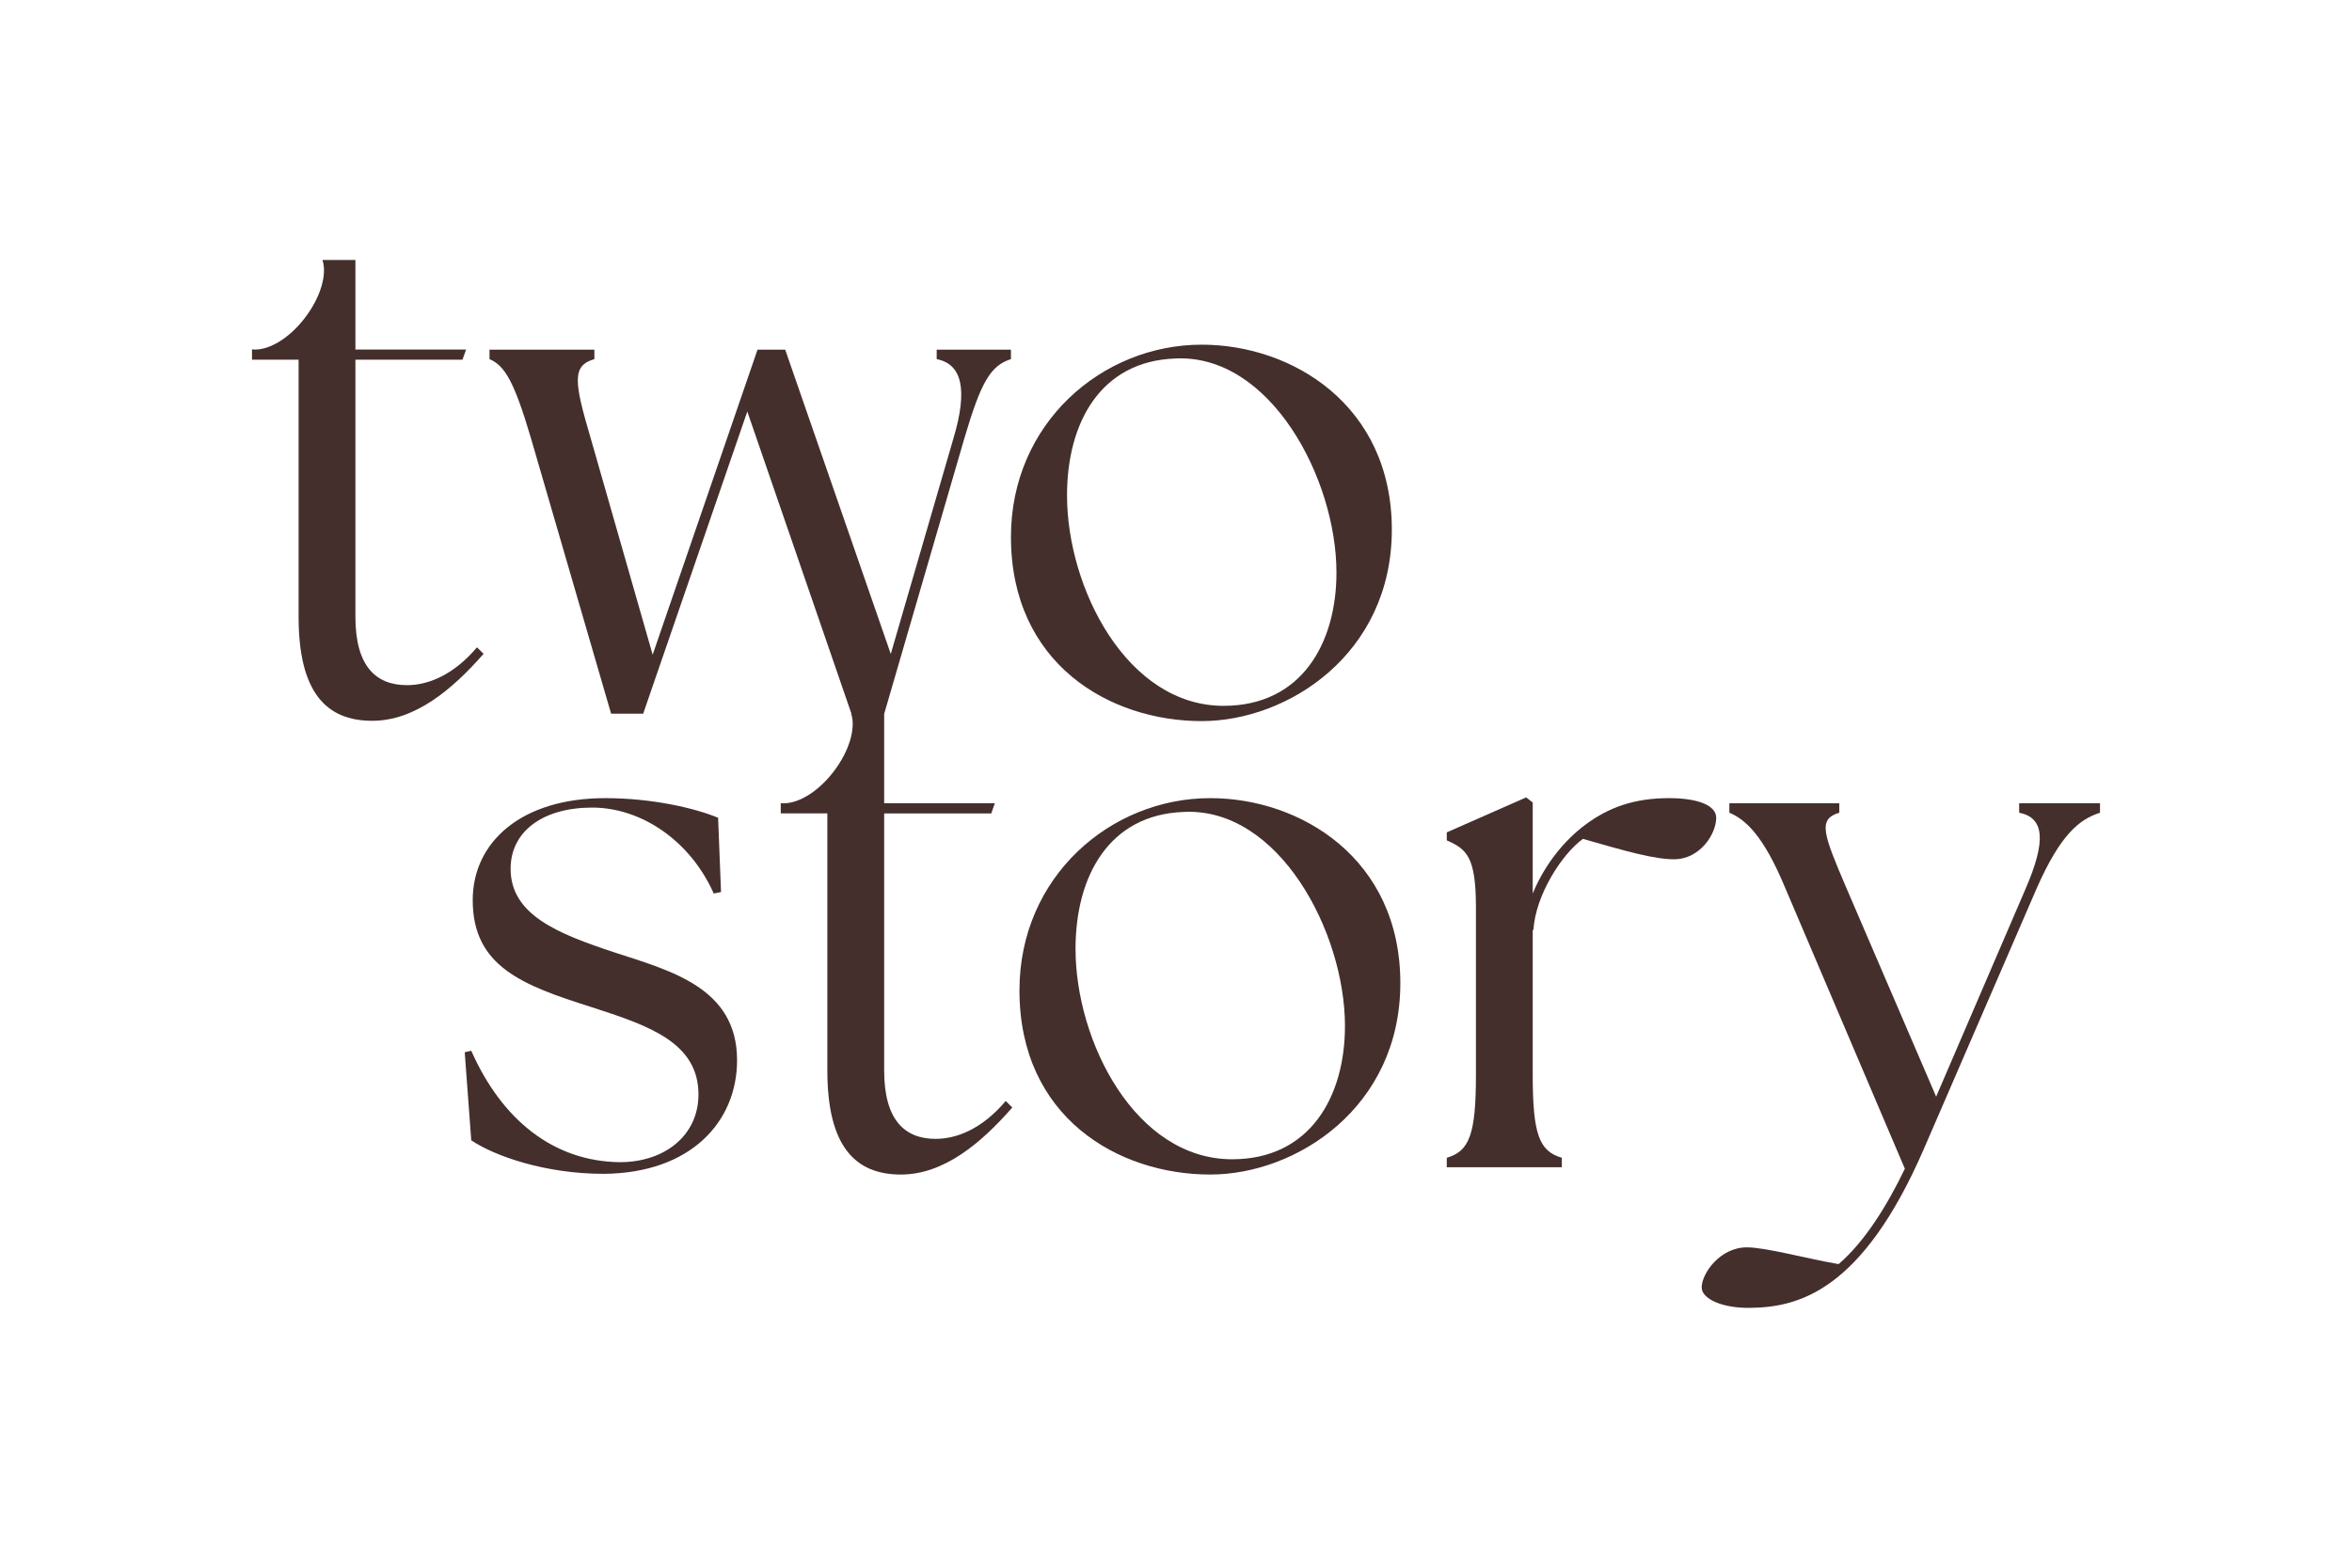
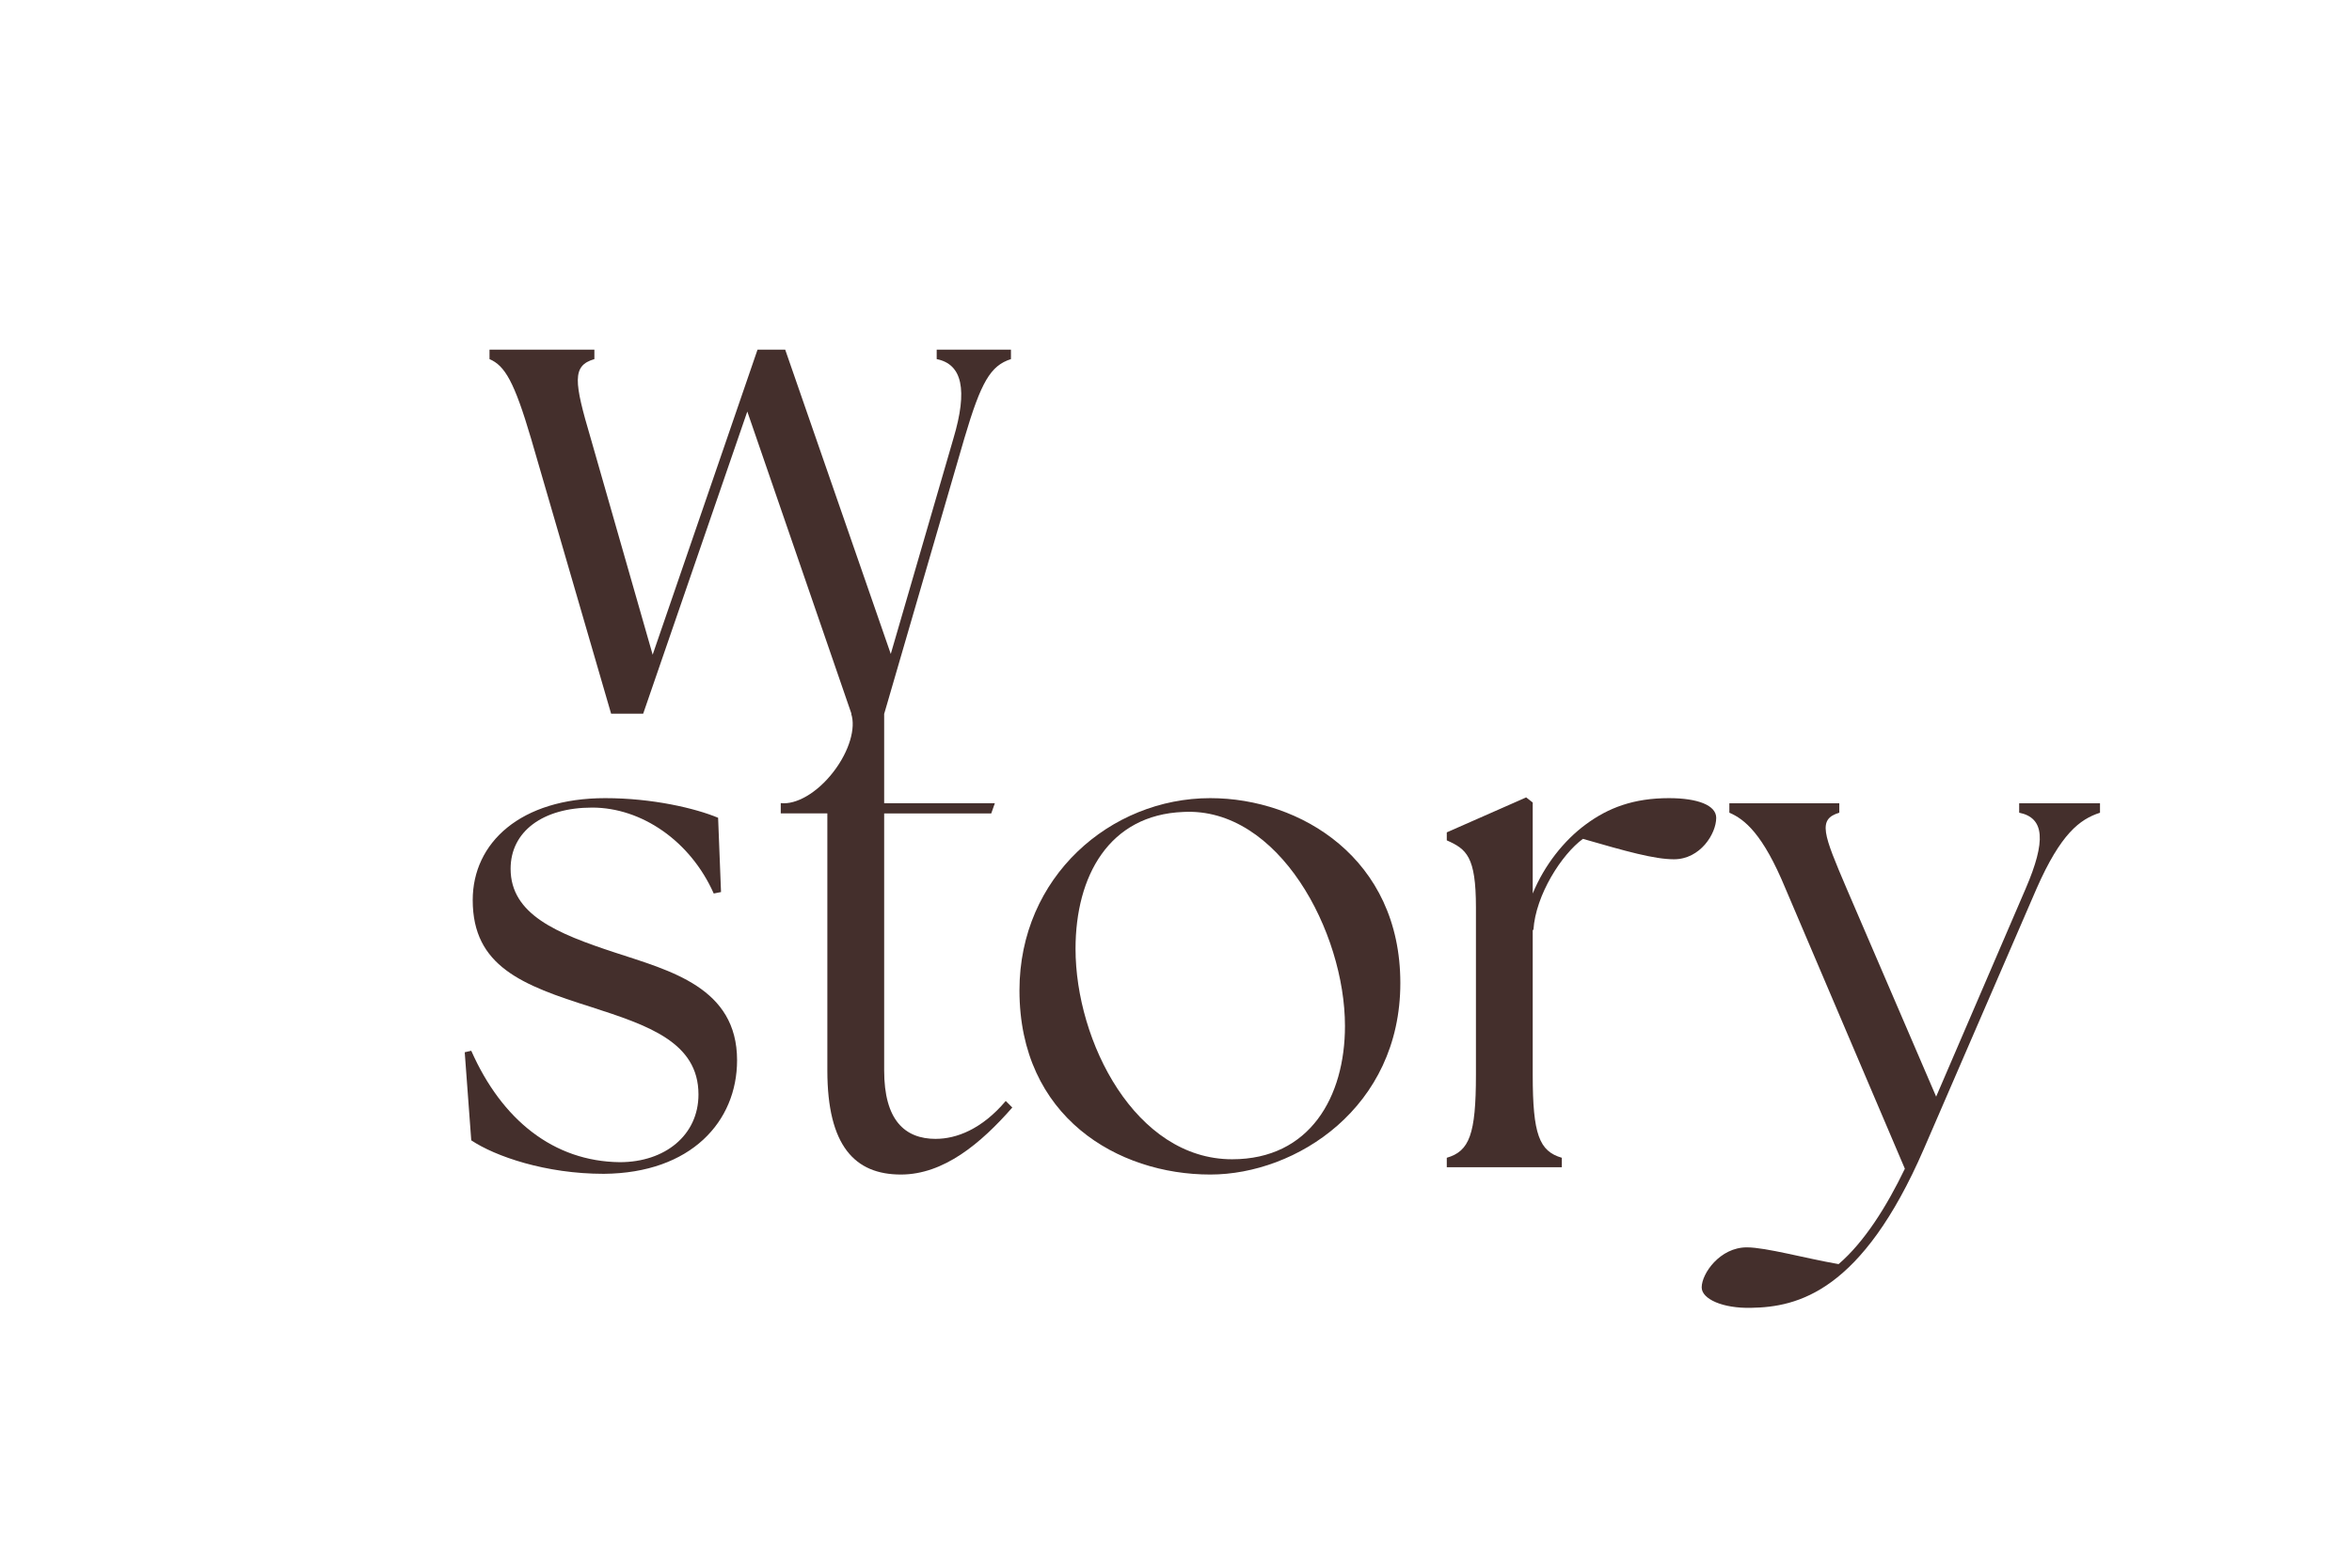
<svg xmlns="http://www.w3.org/2000/svg" width="63" height="42" viewBox="0 0 63 42" fill="none">
-   <path d="M32.19 19.319C34.492 19.319 37.281 17.524 37.281 14.189C37.281 10.853 34.609 9.234 32.19 9.234C29.518 9.234 27.079 11.341 27.079 14.384C27.079 17.778 29.713 19.319 32.19 19.319ZM31.468 9.605C34.023 9.468 35.798 12.823 35.798 15.34C35.798 17.232 34.862 18.91 32.775 18.91C30.181 18.91 28.581 15.75 28.581 13.272C28.581 11.322 29.479 9.683 31.468 9.605Z" fill="#442F2C" />
  <path d="M16.466 25.518C14.925 25.011 13.677 24.504 13.677 23.275C13.677 22.28 14.535 21.636 15.861 21.636C17.187 21.636 18.494 22.533 19.118 23.938L19.313 23.899L19.235 21.909C18.63 21.656 17.48 21.383 16.212 21.383C13.949 21.383 12.662 22.573 12.662 24.114C12.662 25.889 13.988 26.396 15.842 26.981C17.344 27.468 18.709 27.917 18.709 29.321C18.709 30.414 17.812 31.136 16.602 31.136C14.827 31.116 13.443 30.004 12.623 28.151L12.448 28.191L12.623 30.551C13.267 30.98 14.613 31.448 16.173 31.448C18.514 31.429 19.743 30.043 19.743 28.405C19.743 26.454 17.948 26.006 16.466 25.518Z" fill="#442F2C" />
  <path d="M32.418 21.383C29.746 21.383 27.307 23.49 27.307 26.532C27.307 29.926 29.941 31.467 32.418 31.467C34.72 31.467 37.509 29.673 37.509 26.337C37.509 23.002 34.837 21.383 32.418 21.383ZM33.003 31.058C30.409 31.058 28.809 27.898 28.809 25.42C28.809 23.469 29.707 21.831 31.696 21.753C34.251 21.616 36.026 24.971 36.026 27.488C36.026 29.38 35.09 31.058 33.003 31.058Z" fill="#442F2C" />
  <path d="M45.97 21.91C45.97 21.578 45.483 21.383 44.703 21.383C43.766 21.383 43.084 21.637 42.479 22.085C41.894 22.514 41.367 23.178 41.055 23.938V21.5L40.88 21.363L38.753 22.3V22.514C39.28 22.748 39.534 22.943 39.534 24.308V28.795C39.534 30.394 39.358 30.842 38.753 31.018V31.271H41.835V31.018C41.23 30.842 41.055 30.394 41.055 28.795V24.913H41.074C41.132 23.976 41.835 22.884 42.4 22.474C43.551 22.806 44.312 23.021 44.839 23.021C45.541 23.021 45.97 22.338 45.97 21.909L45.97 21.91Z" fill="#442F2C" />
  <path d="M54.085 21.52V21.773C54.768 21.91 54.807 22.534 54.261 23.802L51.861 29.38L49.462 23.802C48.838 22.339 48.682 21.949 49.267 21.773V21.52H46.322V21.773C46.732 21.949 47.219 22.339 47.824 23.802L51.023 31.311C50.536 32.326 49.931 33.282 49.248 33.867C48.351 33.711 47.297 33.418 46.79 33.418C46.069 33.418 45.581 34.12 45.581 34.491C45.581 34.803 46.147 35.057 46.907 35.038C48.156 35.018 49.872 34.608 51.53 30.785L54.553 23.802C55.197 22.34 55.704 21.95 56.25 21.774V21.52H54.085V21.52Z" fill="#442F2C" />
  <path d="M25.068 30.512C24.229 30.512 23.683 30.004 23.683 28.678V21.793H26.551L26.648 21.519H23.683V19.12H23.685L25.83 11.747C26.279 10.225 26.533 9.796 27.079 9.621V9.367H25.09V9.621C25.773 9.757 25.928 10.44 25.538 11.747L23.86 17.52L21.032 9.367H20.291L17.482 17.54L15.824 11.747C15.375 10.225 15.316 9.796 15.921 9.621V9.367H13.112V9.621C13.522 9.796 13.775 10.225 14.224 11.747L16.369 19.12H17.228L20.017 11.025L22.806 19.12L22.801 19.126C22.925 19.503 22.755 20.114 22.332 20.668C21.888 21.25 21.32 21.564 20.915 21.516L20.913 21.519V21.792H22.161V28.677C22.161 30.706 22.902 31.467 24.131 31.467C25.282 31.467 26.277 30.628 27.115 29.672L26.94 29.496C26.296 30.257 25.613 30.511 25.067 30.511L25.068 30.512Z" fill="#442F2C" />
-   <path d="M12.953 17.517L12.777 17.342C12.133 18.102 11.451 18.356 10.904 18.356C10.066 18.356 9.52 17.849 9.52 16.523V9.637H12.387L12.485 9.364H9.52V6.965H8.643L8.639 6.971C8.763 7.348 8.593 7.959 8.169 8.513C7.726 9.095 7.157 9.409 6.752 9.36L6.75 9.364V9.637H7.998V16.522C7.998 18.551 8.74 19.311 9.969 19.311C11.119 19.311 12.114 18.473 12.953 17.517V17.517Z" fill="#442F2C" />
</svg>